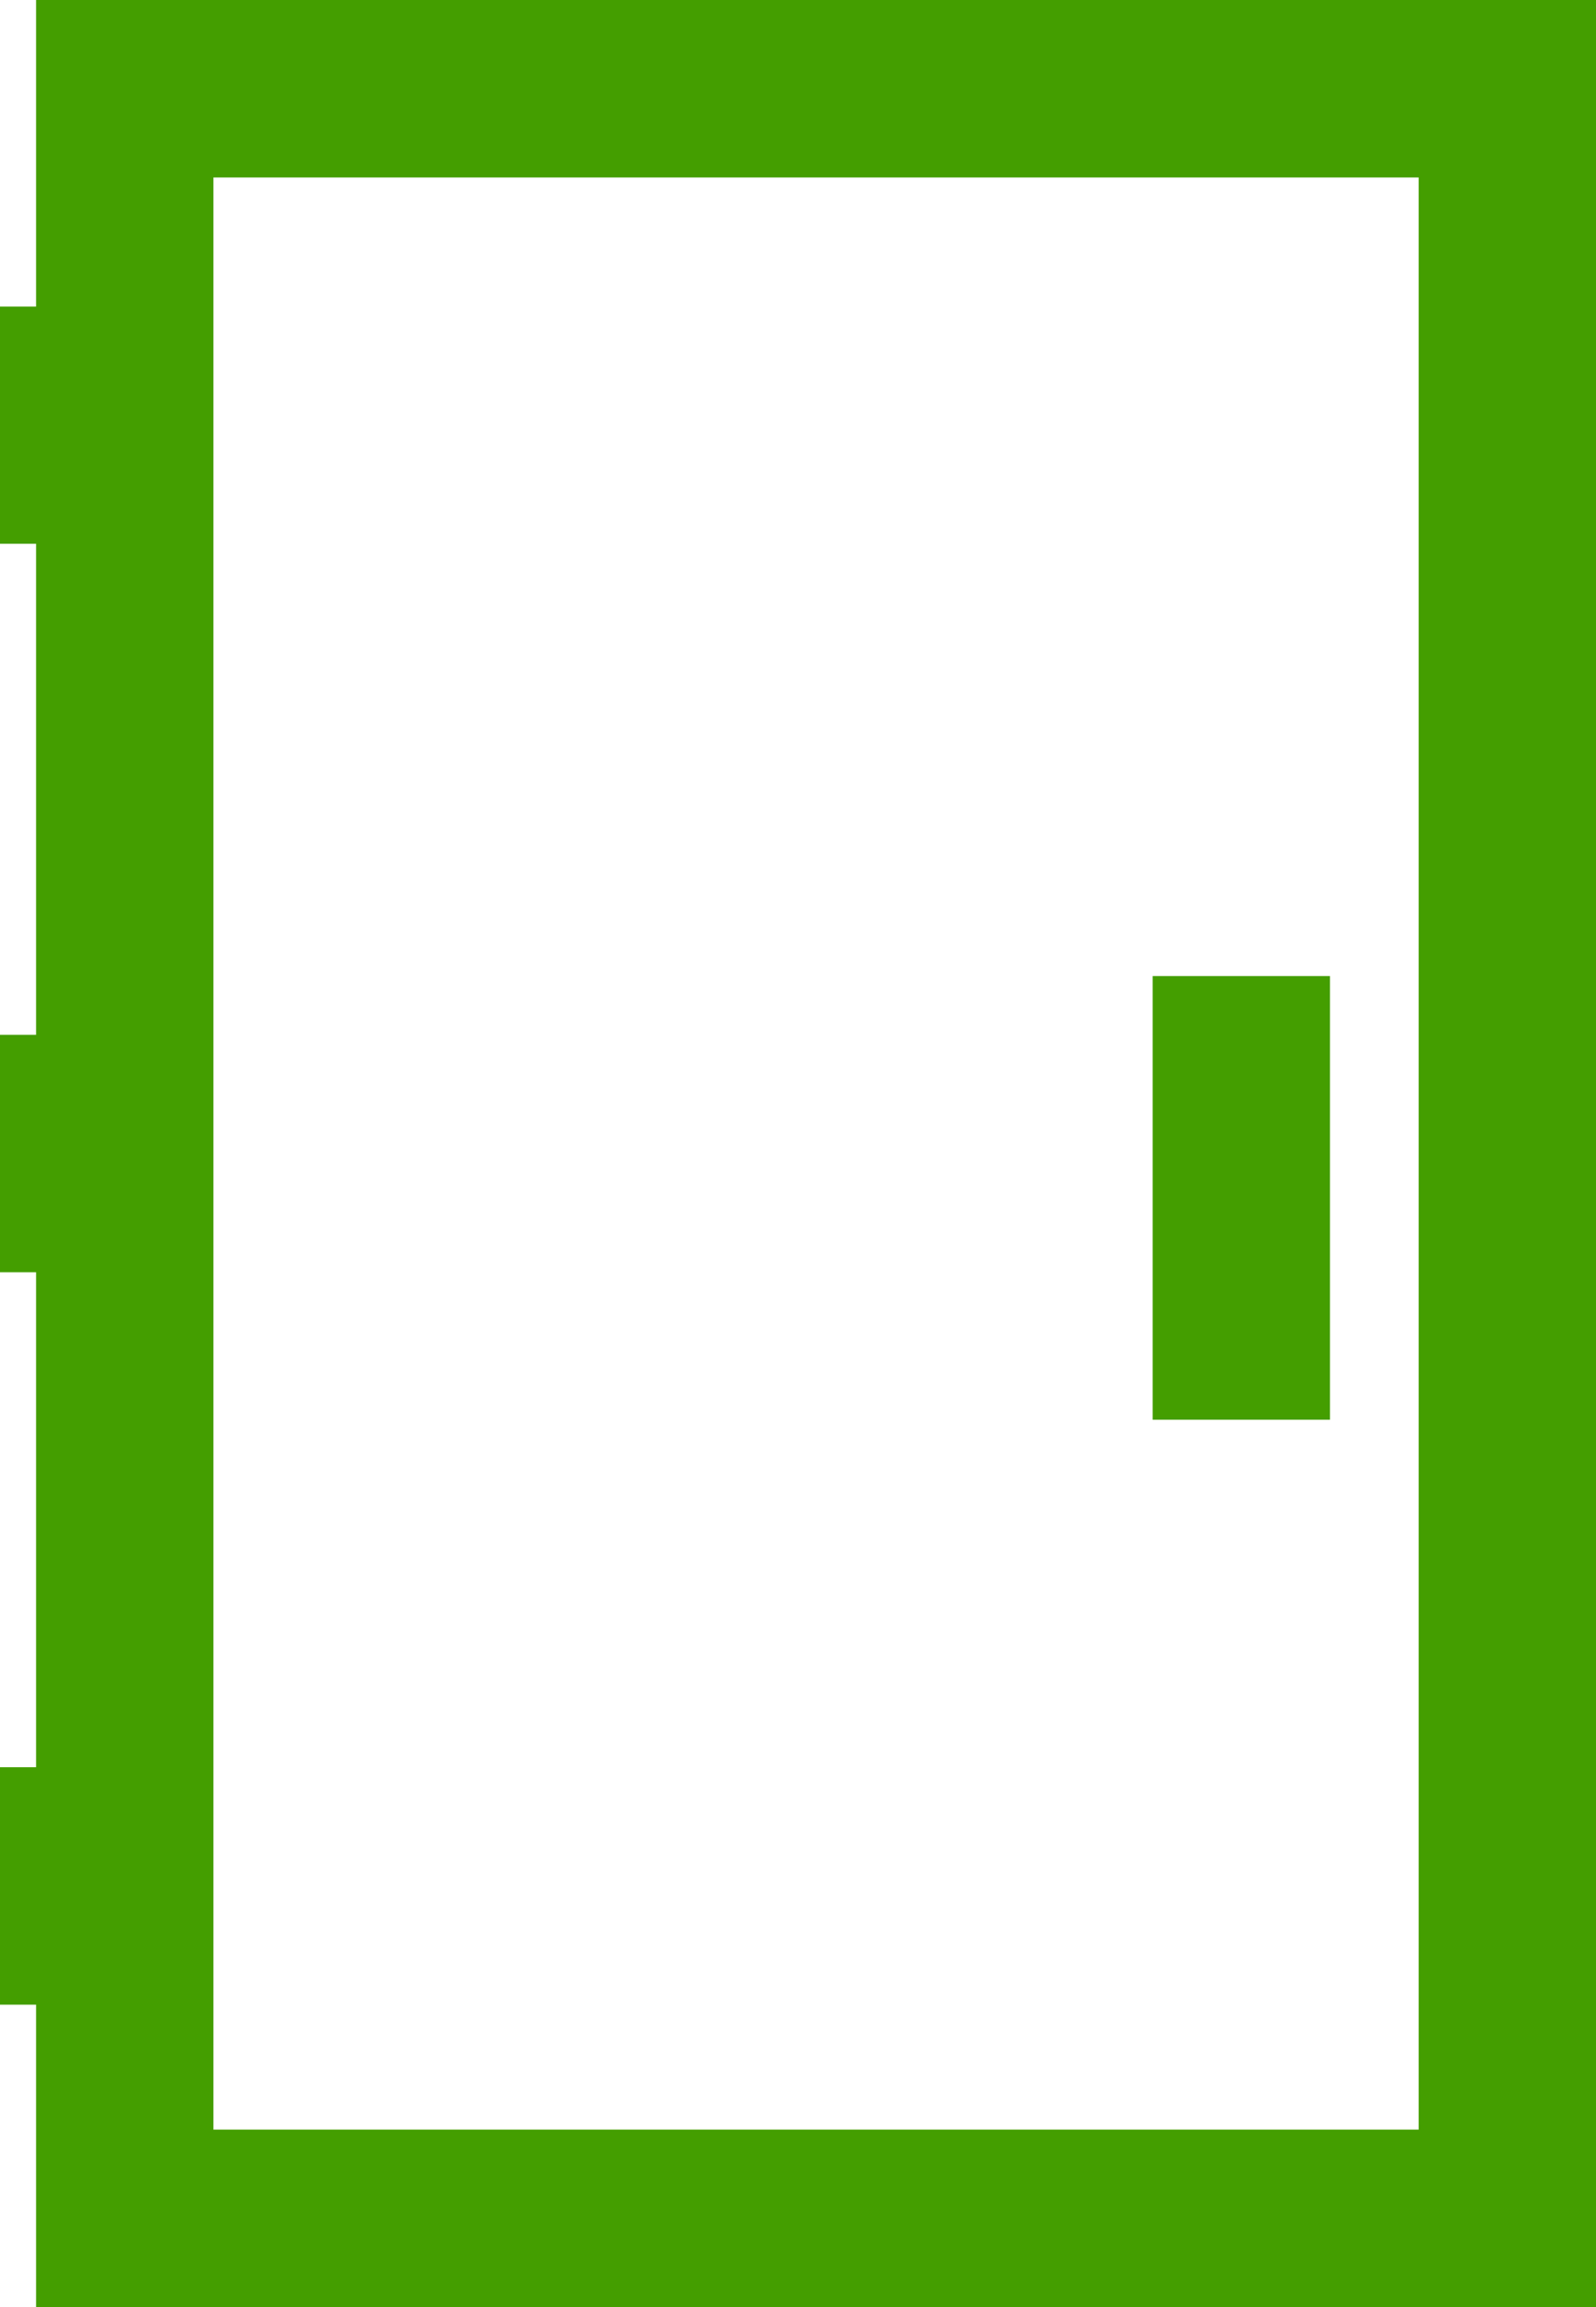
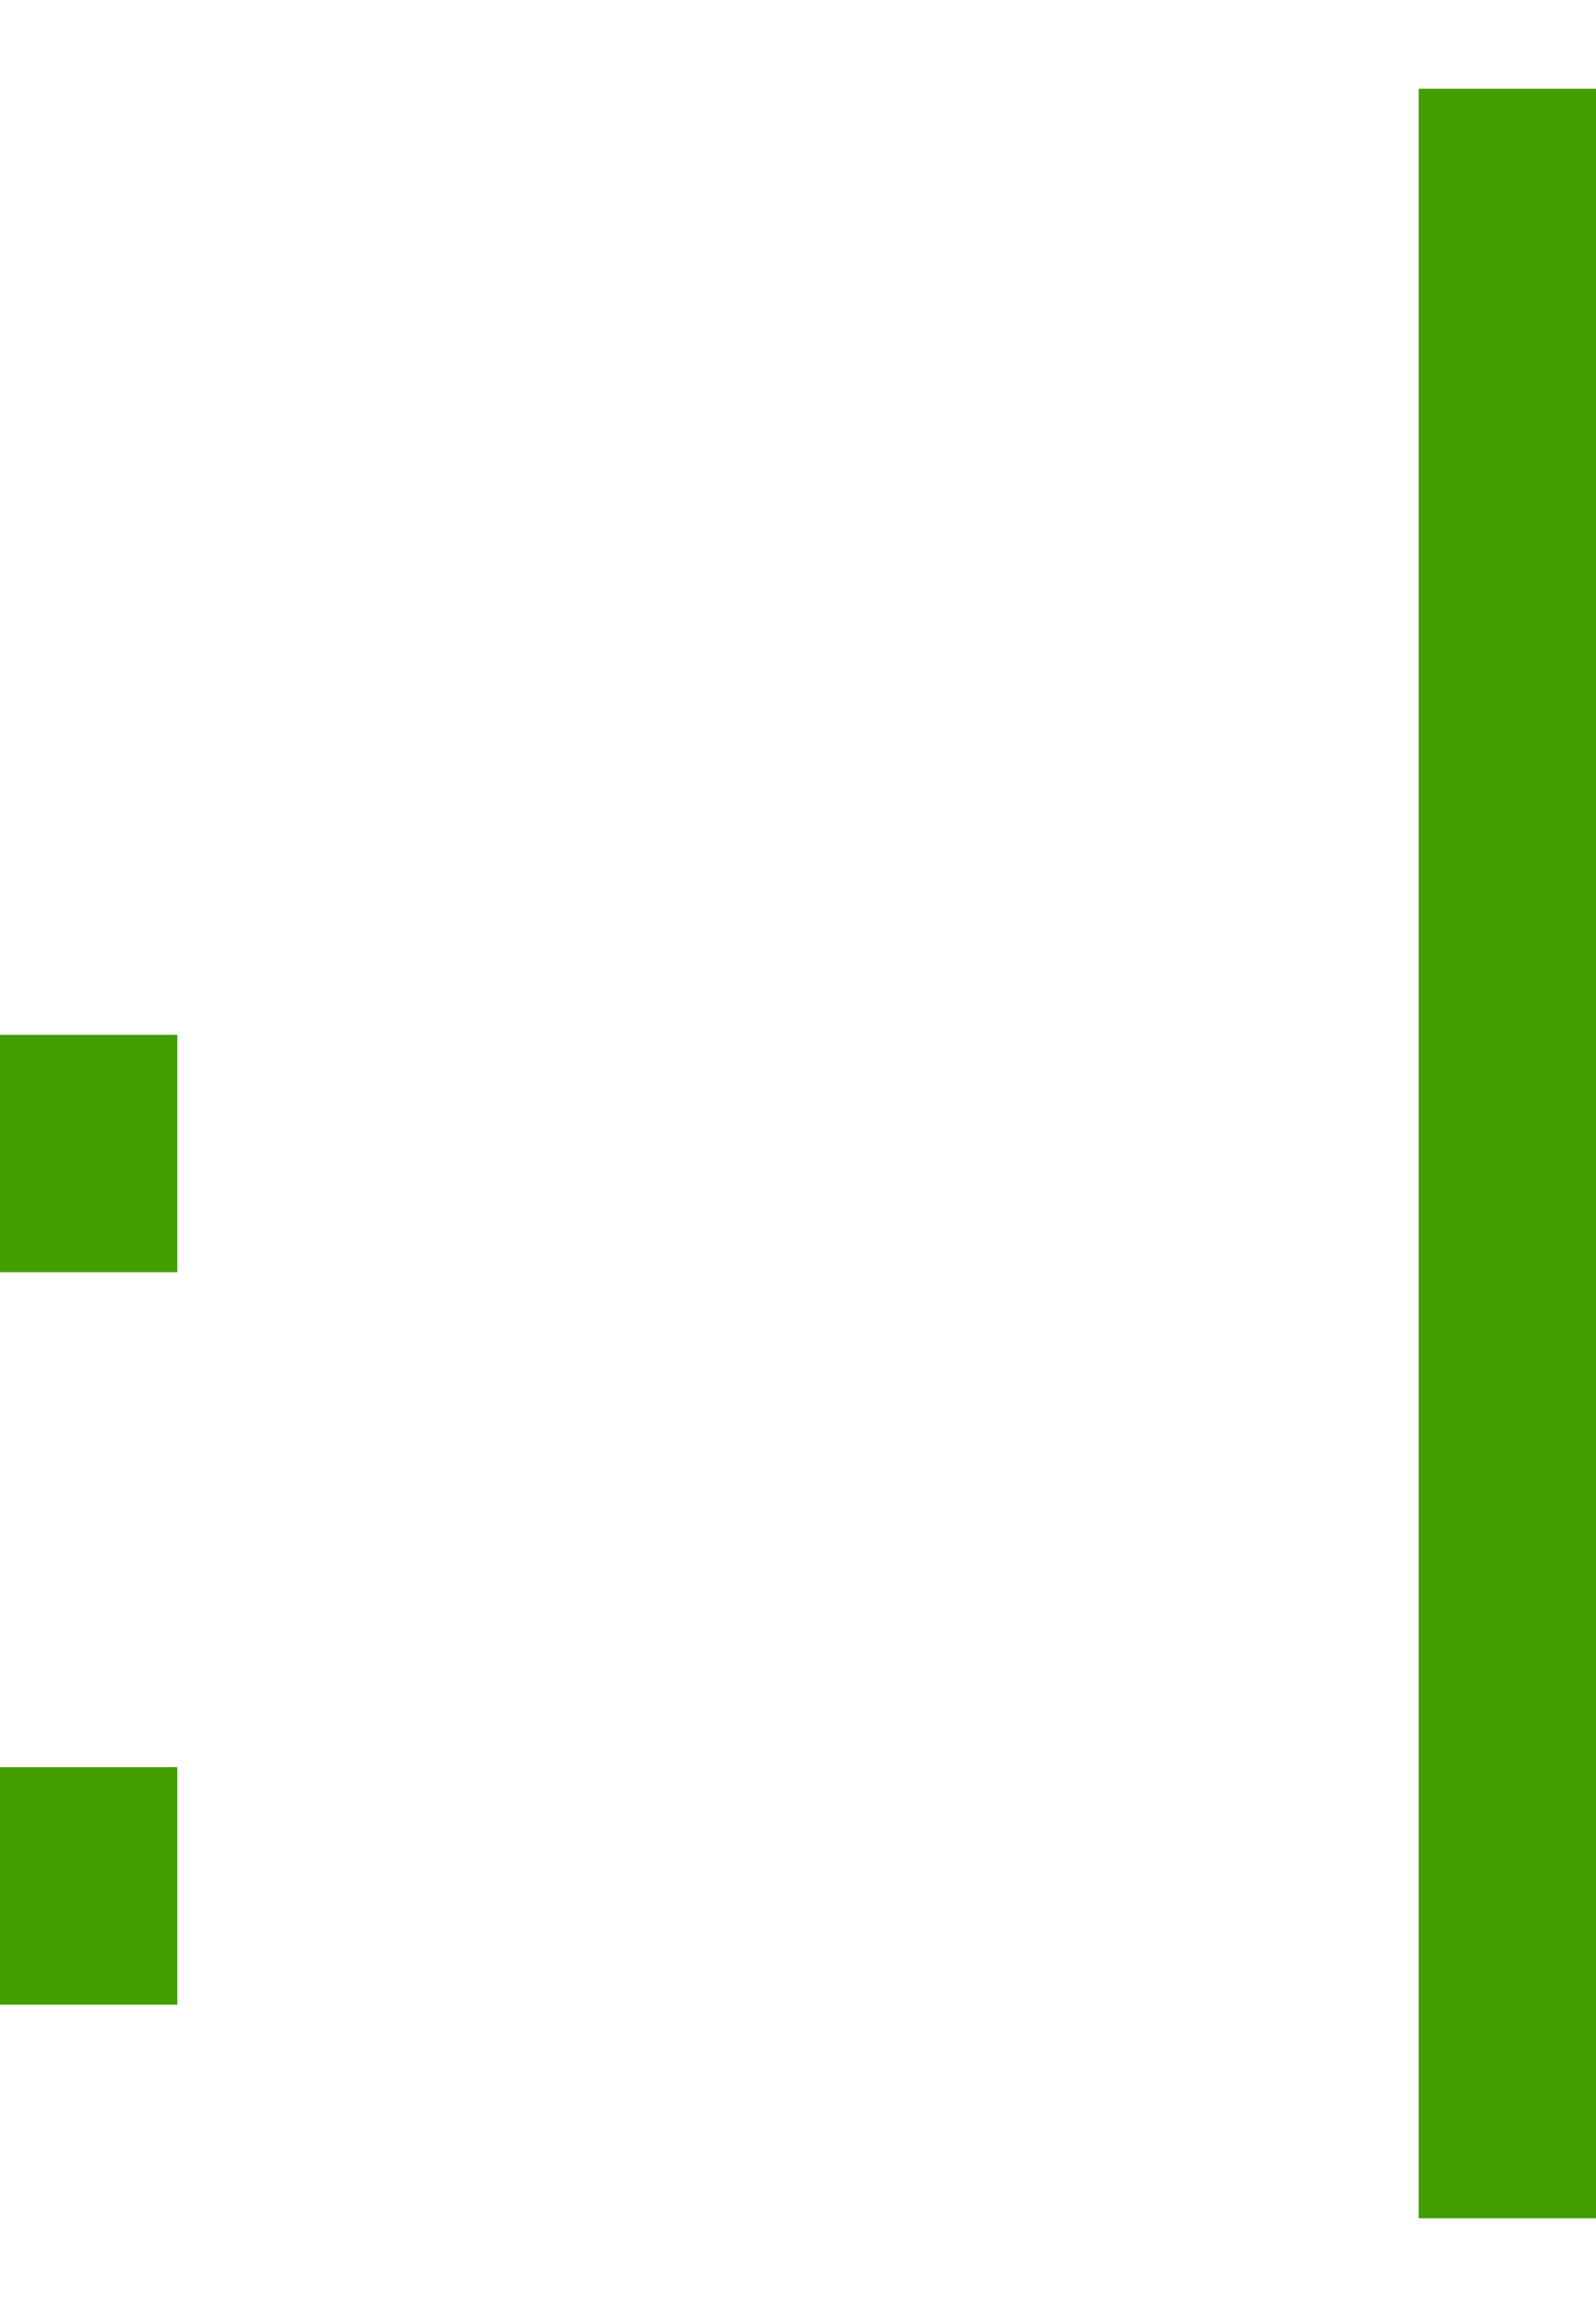
<svg xmlns="http://www.w3.org/2000/svg" width="18" height="26" viewBox="0 0 18 26" fill="none">
-   <path d="M17 1H1.407V25H17V1Z" stroke="#449E00" stroke-width="2" stroke-miterlimit="10" />
-   <path d="M1 3.455V6.128" stroke="#449E00" stroke-width="2" stroke-miterlimit="10" />
+   <path d="M17 1V25H17V1Z" stroke="#449E00" stroke-width="2" stroke-miterlimit="10" />
  <path d="M1 11.662V14.338" stroke="#449E00" stroke-width="2" stroke-miterlimit="10" />
-   <path d="M14 11L14 16" stroke="#449E00" stroke-width="2" stroke-miterlimit="10" />
  <path d="M1 19.916V22.592" stroke="#449E00" stroke-width="2" stroke-miterlimit="10" />
</svg>